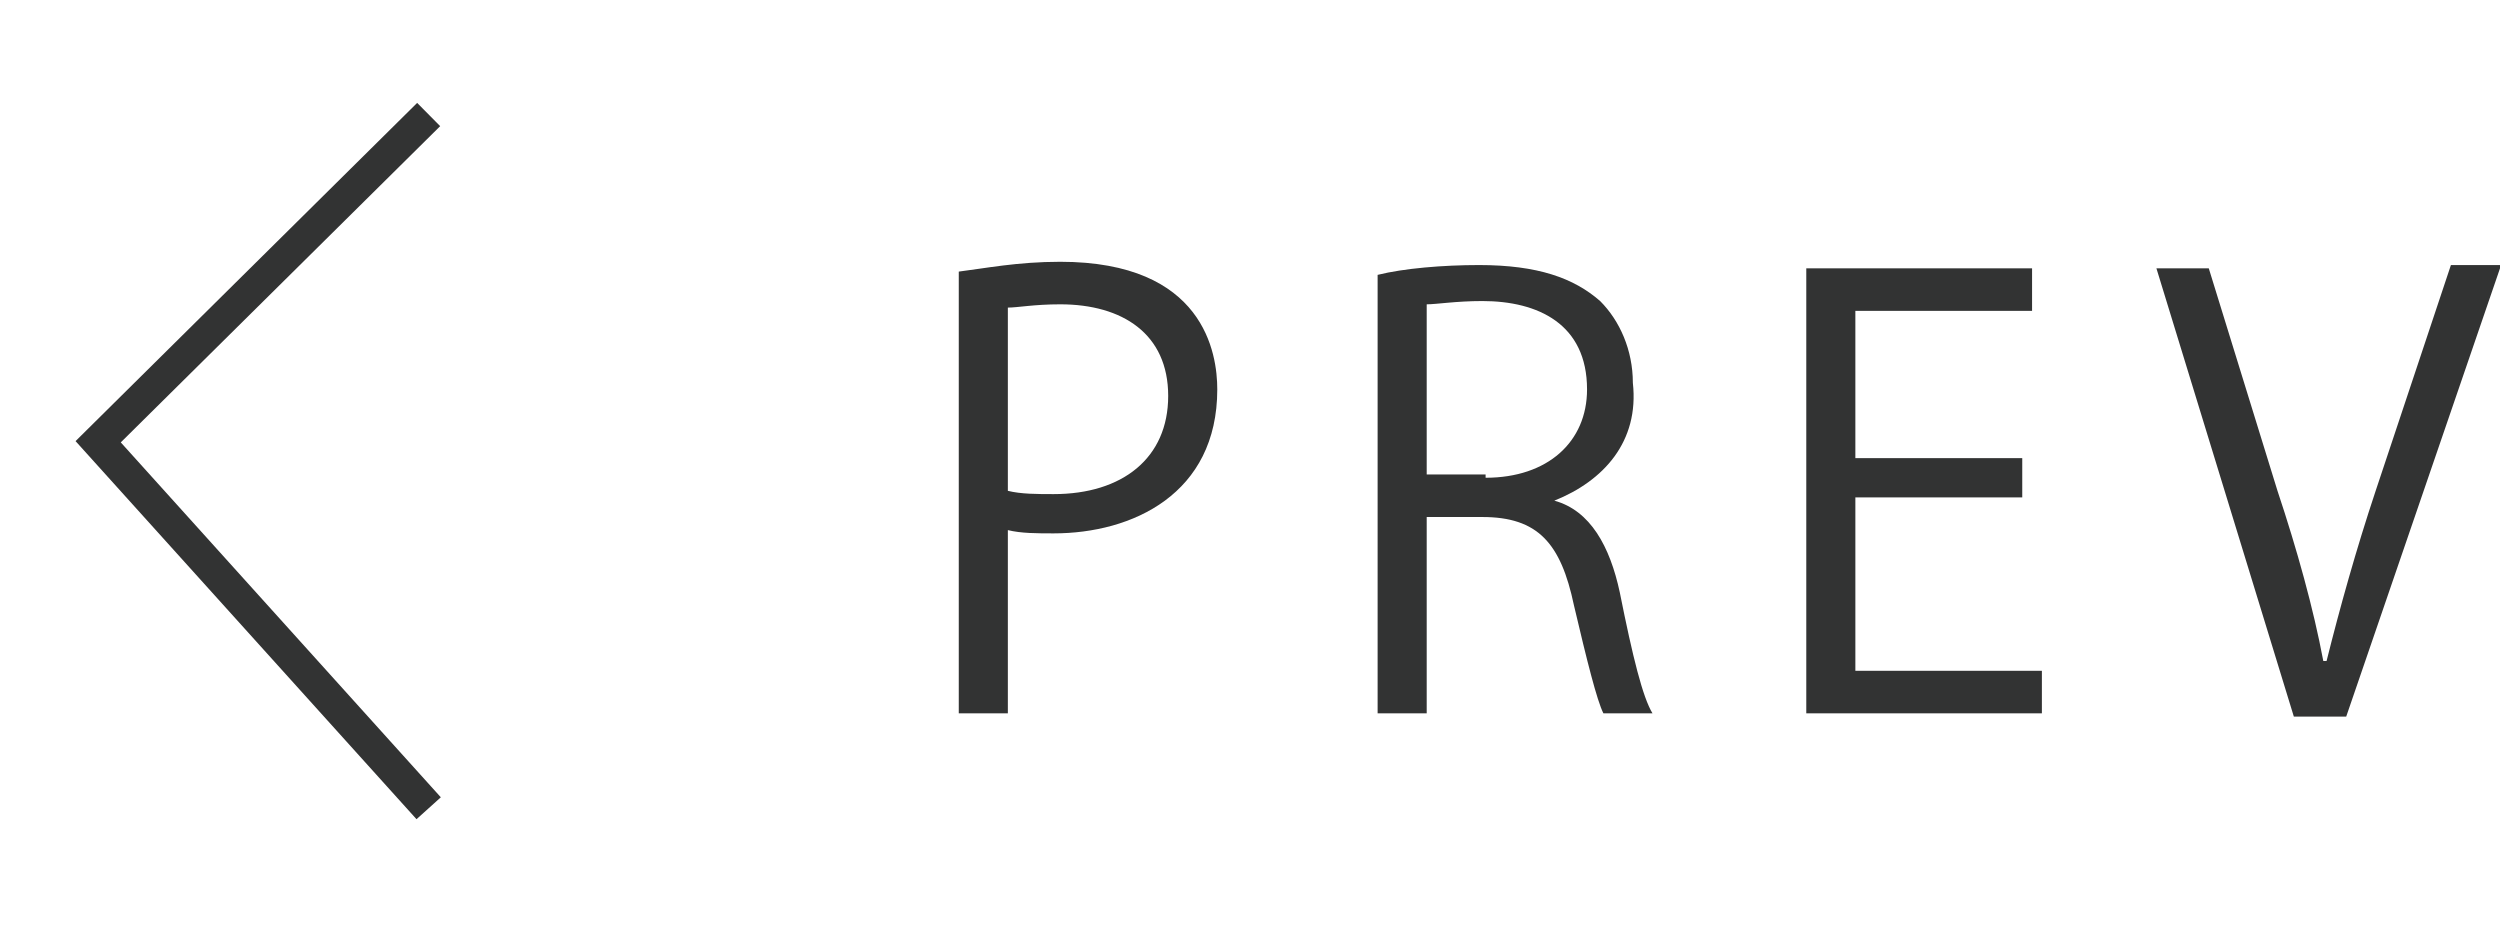
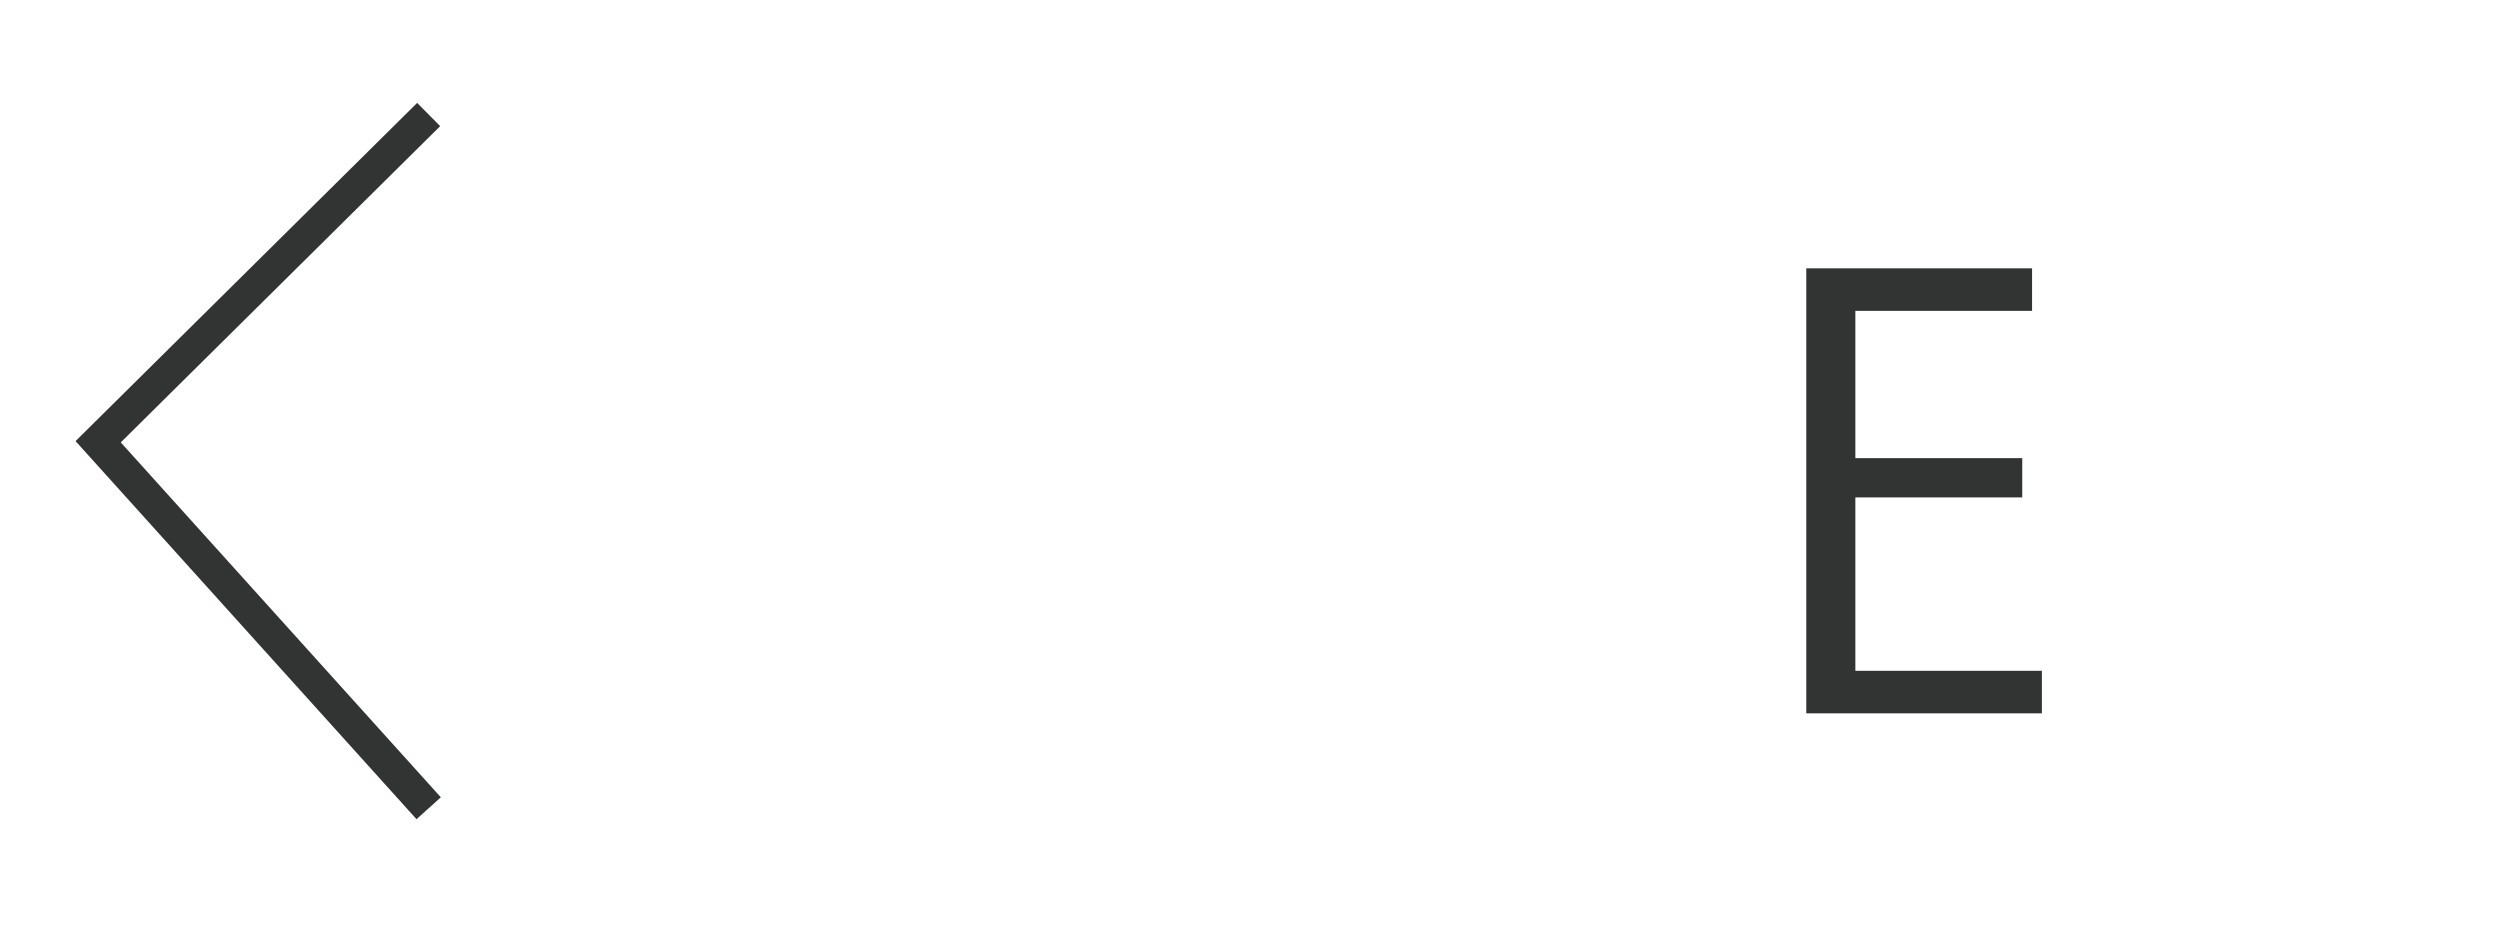
<svg xmlns="http://www.w3.org/2000/svg" version="1.1" x="0px" y="0px" viewBox="0 0 76.4 28.3" style="enable-background:new 0 0 76.4 28.3;" xml:space="preserve">
  <style type="text/css">
	.st0{fill:#323333;}
	.st1{fill:none;stroke:#323333;stroke-miterlimit:10;}
	.st2{display:none;}
	.st3{display:inline;}
	.st4{display:inline;fill:#323333;}
</style>
  <g id="レイヤー_1">
    <g>
-       <path class="st0" d="M29.3,8.3c0.8-0.1,1.8-0.3,3.1-0.3c4.4,0,4.8,2.8,4.8,3.9c0,3.2-2.6,4.4-5,4.4c-0.5,0-1,0-1.4-0.1v5.6h-1.5    V8.3z M30.8,15c0.4,0.1,0.9,0.1,1.4,0.1c2.1,0,3.5-1.1,3.5-3s-1.4-2.8-3.3-2.8c-0.8,0-1.3,0.1-1.6,0.1V15z" />
-       <path class="st0" d="M47.5,15.3c1.1,0.3,1.7,1.4,2,2.8c0.4,2,0.7,3.2,1,3.7H49c-0.2-0.4-0.5-1.6-0.9-3.3c-0.4-1.9-1.1-2.7-2.8-2.7    h-1.7v6h-1.5V8.4c0.8-0.2,2-0.3,3.1-0.3c1.8,0,2.9,0.4,3.7,1.1c0.6,0.6,1,1.5,1,2.5C50.1,13.5,49,14.7,47.5,15.3L47.5,15.3z     M45.4,14.6c1.9,0,3.1-1.1,3.1-2.7c0-2-1.5-2.7-3.2-2.7c-0.8,0-1.4,0.1-1.7,0.1v5.2H45.4z" />
      <path class="st0" d="M62.4,21.8h-7.2V8.2h6.9v1.3h-5.4V14h5.1v1.2h-5.1v5.3h5.7V21.8z" />
-       <path class="st0" d="M76.4,8.2l-4.7,13.7h-1.6L65.9,8.2h1.6l2.1,6.8c0.6,1.8,1.1,3.6,1.4,5.2h0.1c0.4-1.6,0.9-3.4,1.5-5.2l2.3-6.9    H76.4z" />
    </g>
    <polyline class="st1" points="13.1,24.7 3,13.5 13.1,3.5  " />
  </g>
  <g id="レイヤー_2" class="st2">
    <g class="st3">
      <g>
        <path class="st0" d="M11.6,21.1h-1.3l-3.9-6.4c-0.8-1.4-1.6-2.7-2.2-4.1l-0.1,0c0.1,1.6,0.1,3,0.1,5.1v5.4H3V8.9h1.4l3.9,6.4     c0.9,1.5,1.6,2.7,2.1,4l0,0c-0.1-1.7-0.2-3.2-0.2-5.1V8.9h1.3V21.1z" />
-         <path class="st0" d="M23.1,21.1h-6.4V8.9h6.2V10H18v4.1h4.5v1.1H18v4.7h5.1V21.1z" />
        <path class="st0" d="M35.5,21.1h-1.5l-1.6-2.8c-0.6-1-1-1.7-1.4-2.4h0c-0.4,0.7-0.7,1.4-1.3,2.4l-1.5,2.8h-1.5l3.6-6.2l-3.5-6     h1.5l1.6,3c0.4,0.8,0.8,1.4,1.1,2.1h0c0.4-0.7,0.7-1.3,1.1-2.1l1.7-3h1.5l-3.6,5.9L35.5,21.1z" />
-         <path class="st0" d="M46.8,10h-3.6v11.1h-1.3V10h-3.6V8.9h8.5V10z" />
      </g>
    </g>
    <polygon class="st4" points="67.1,24 66.4,23.3 75.1,14.6 66.4,5 67.1,4.3 76.4,14.7  " />
  </g>
</svg>